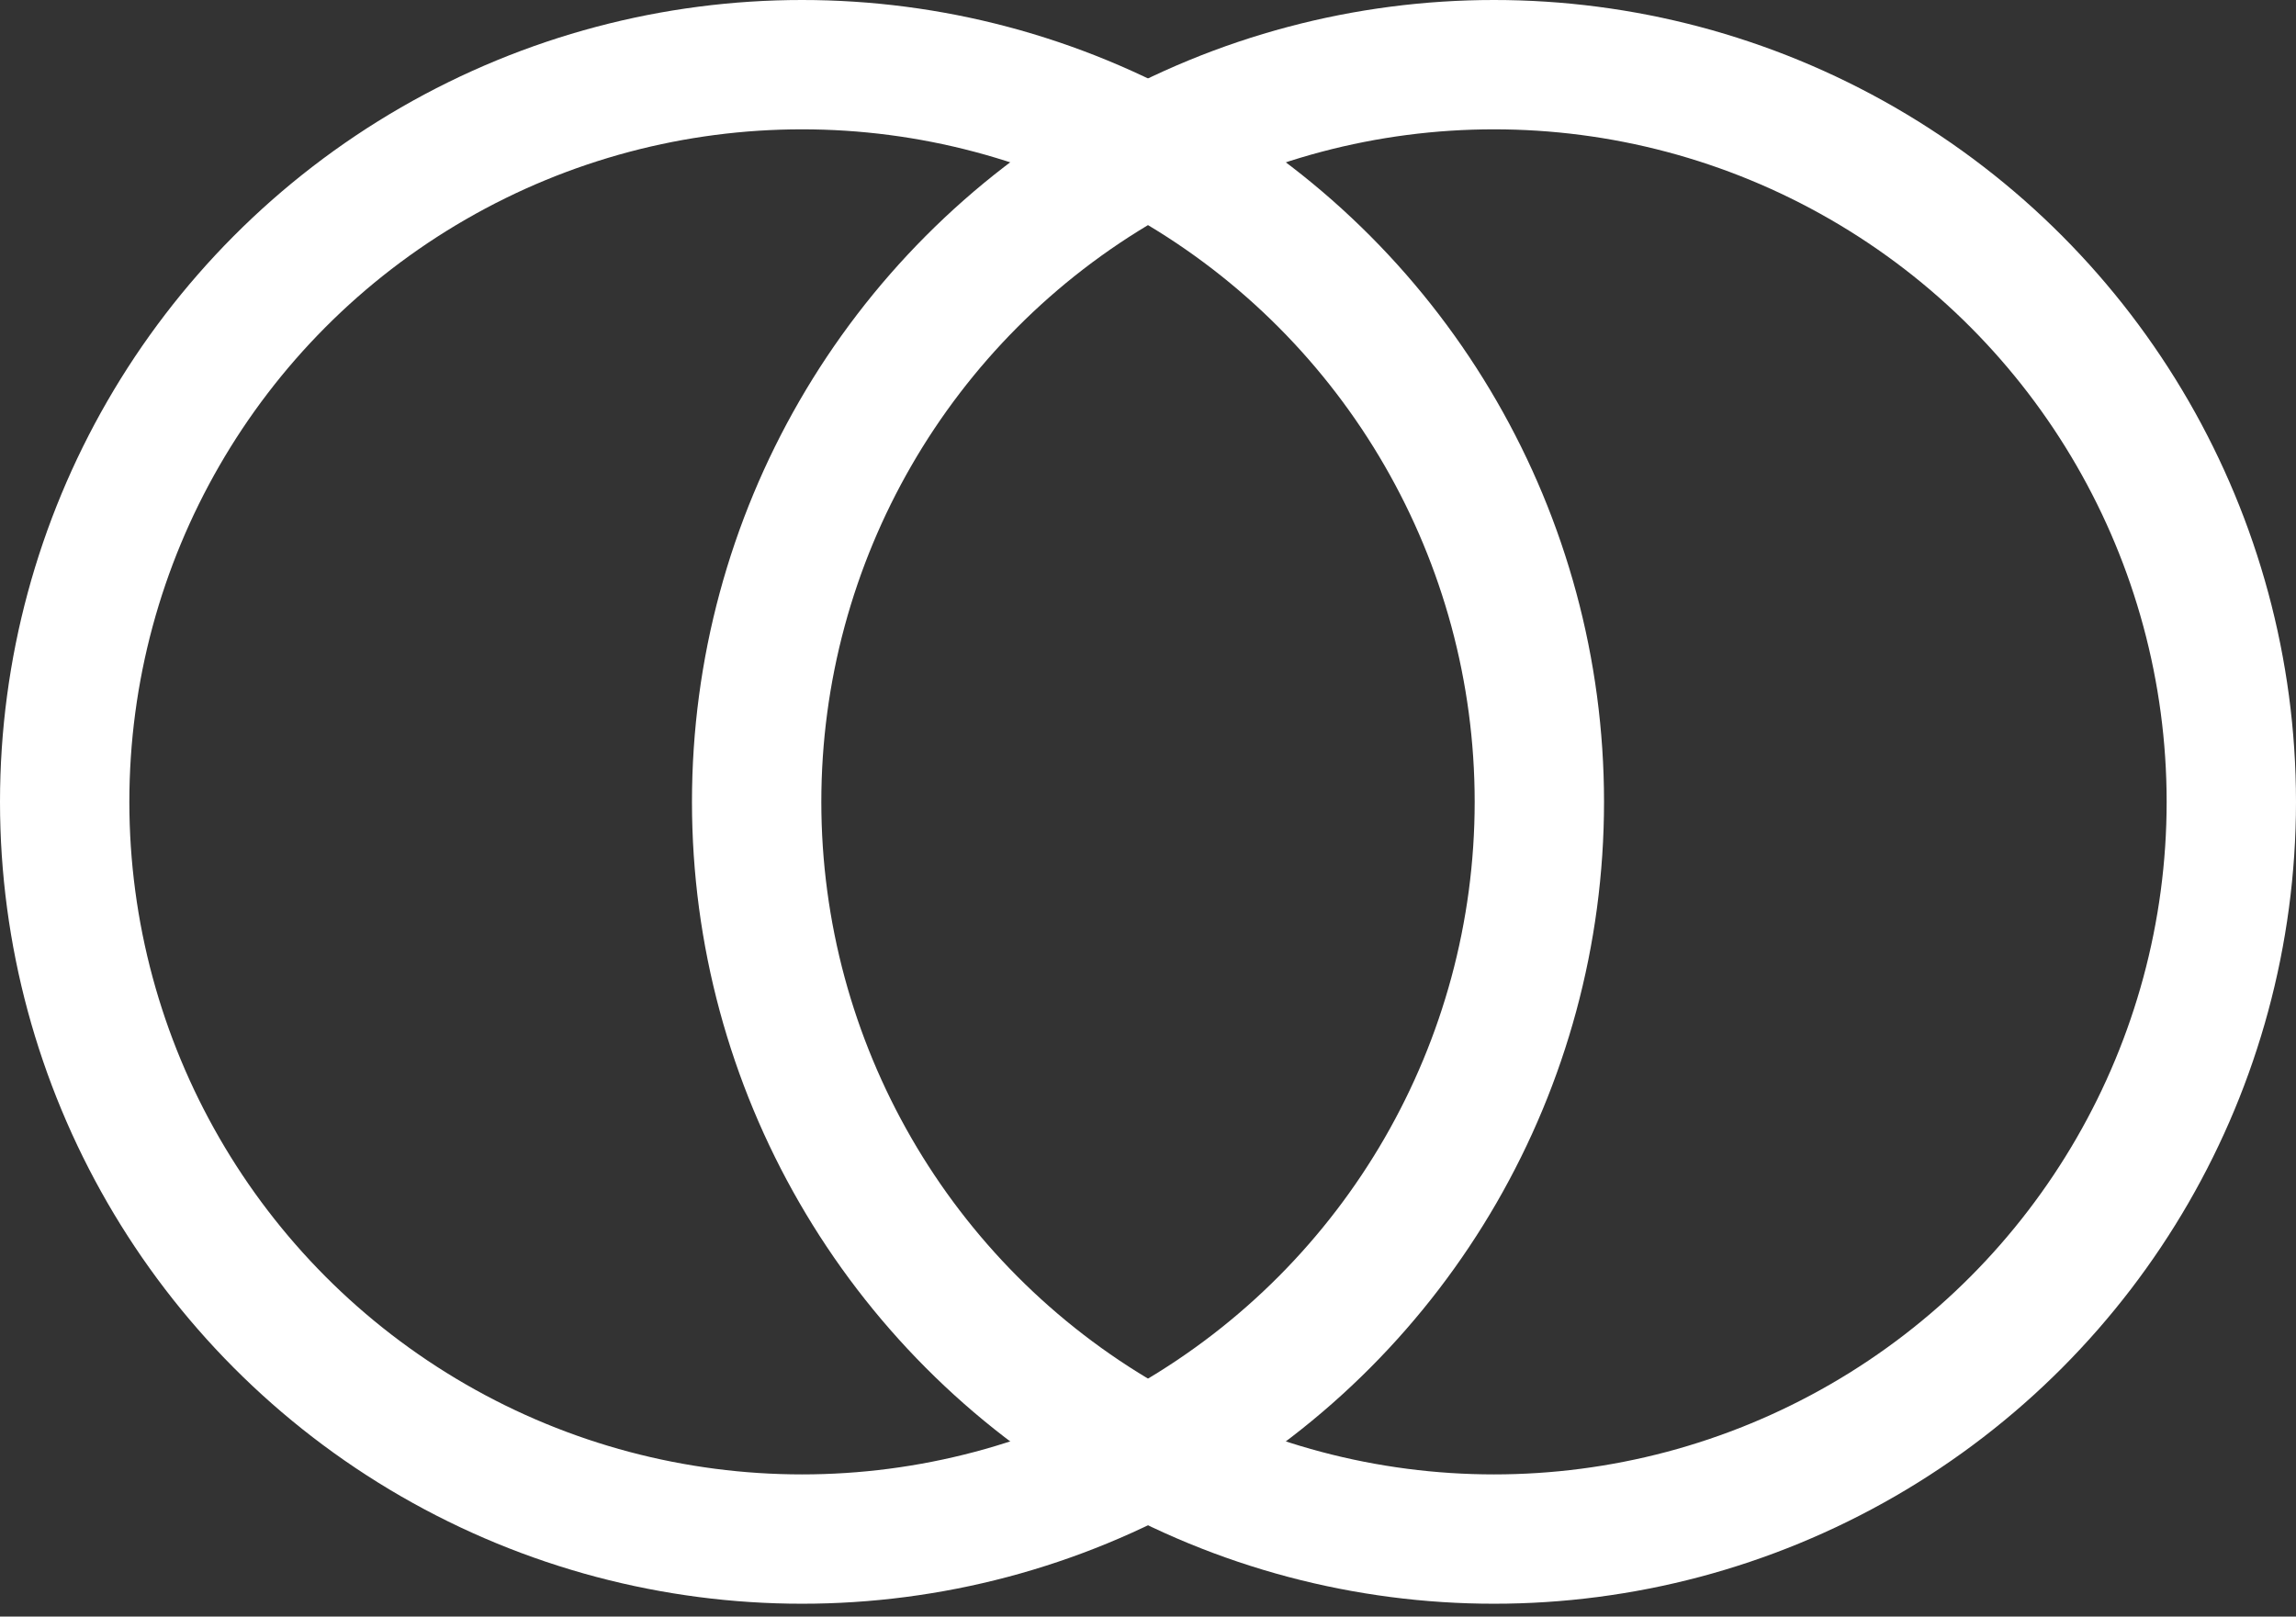
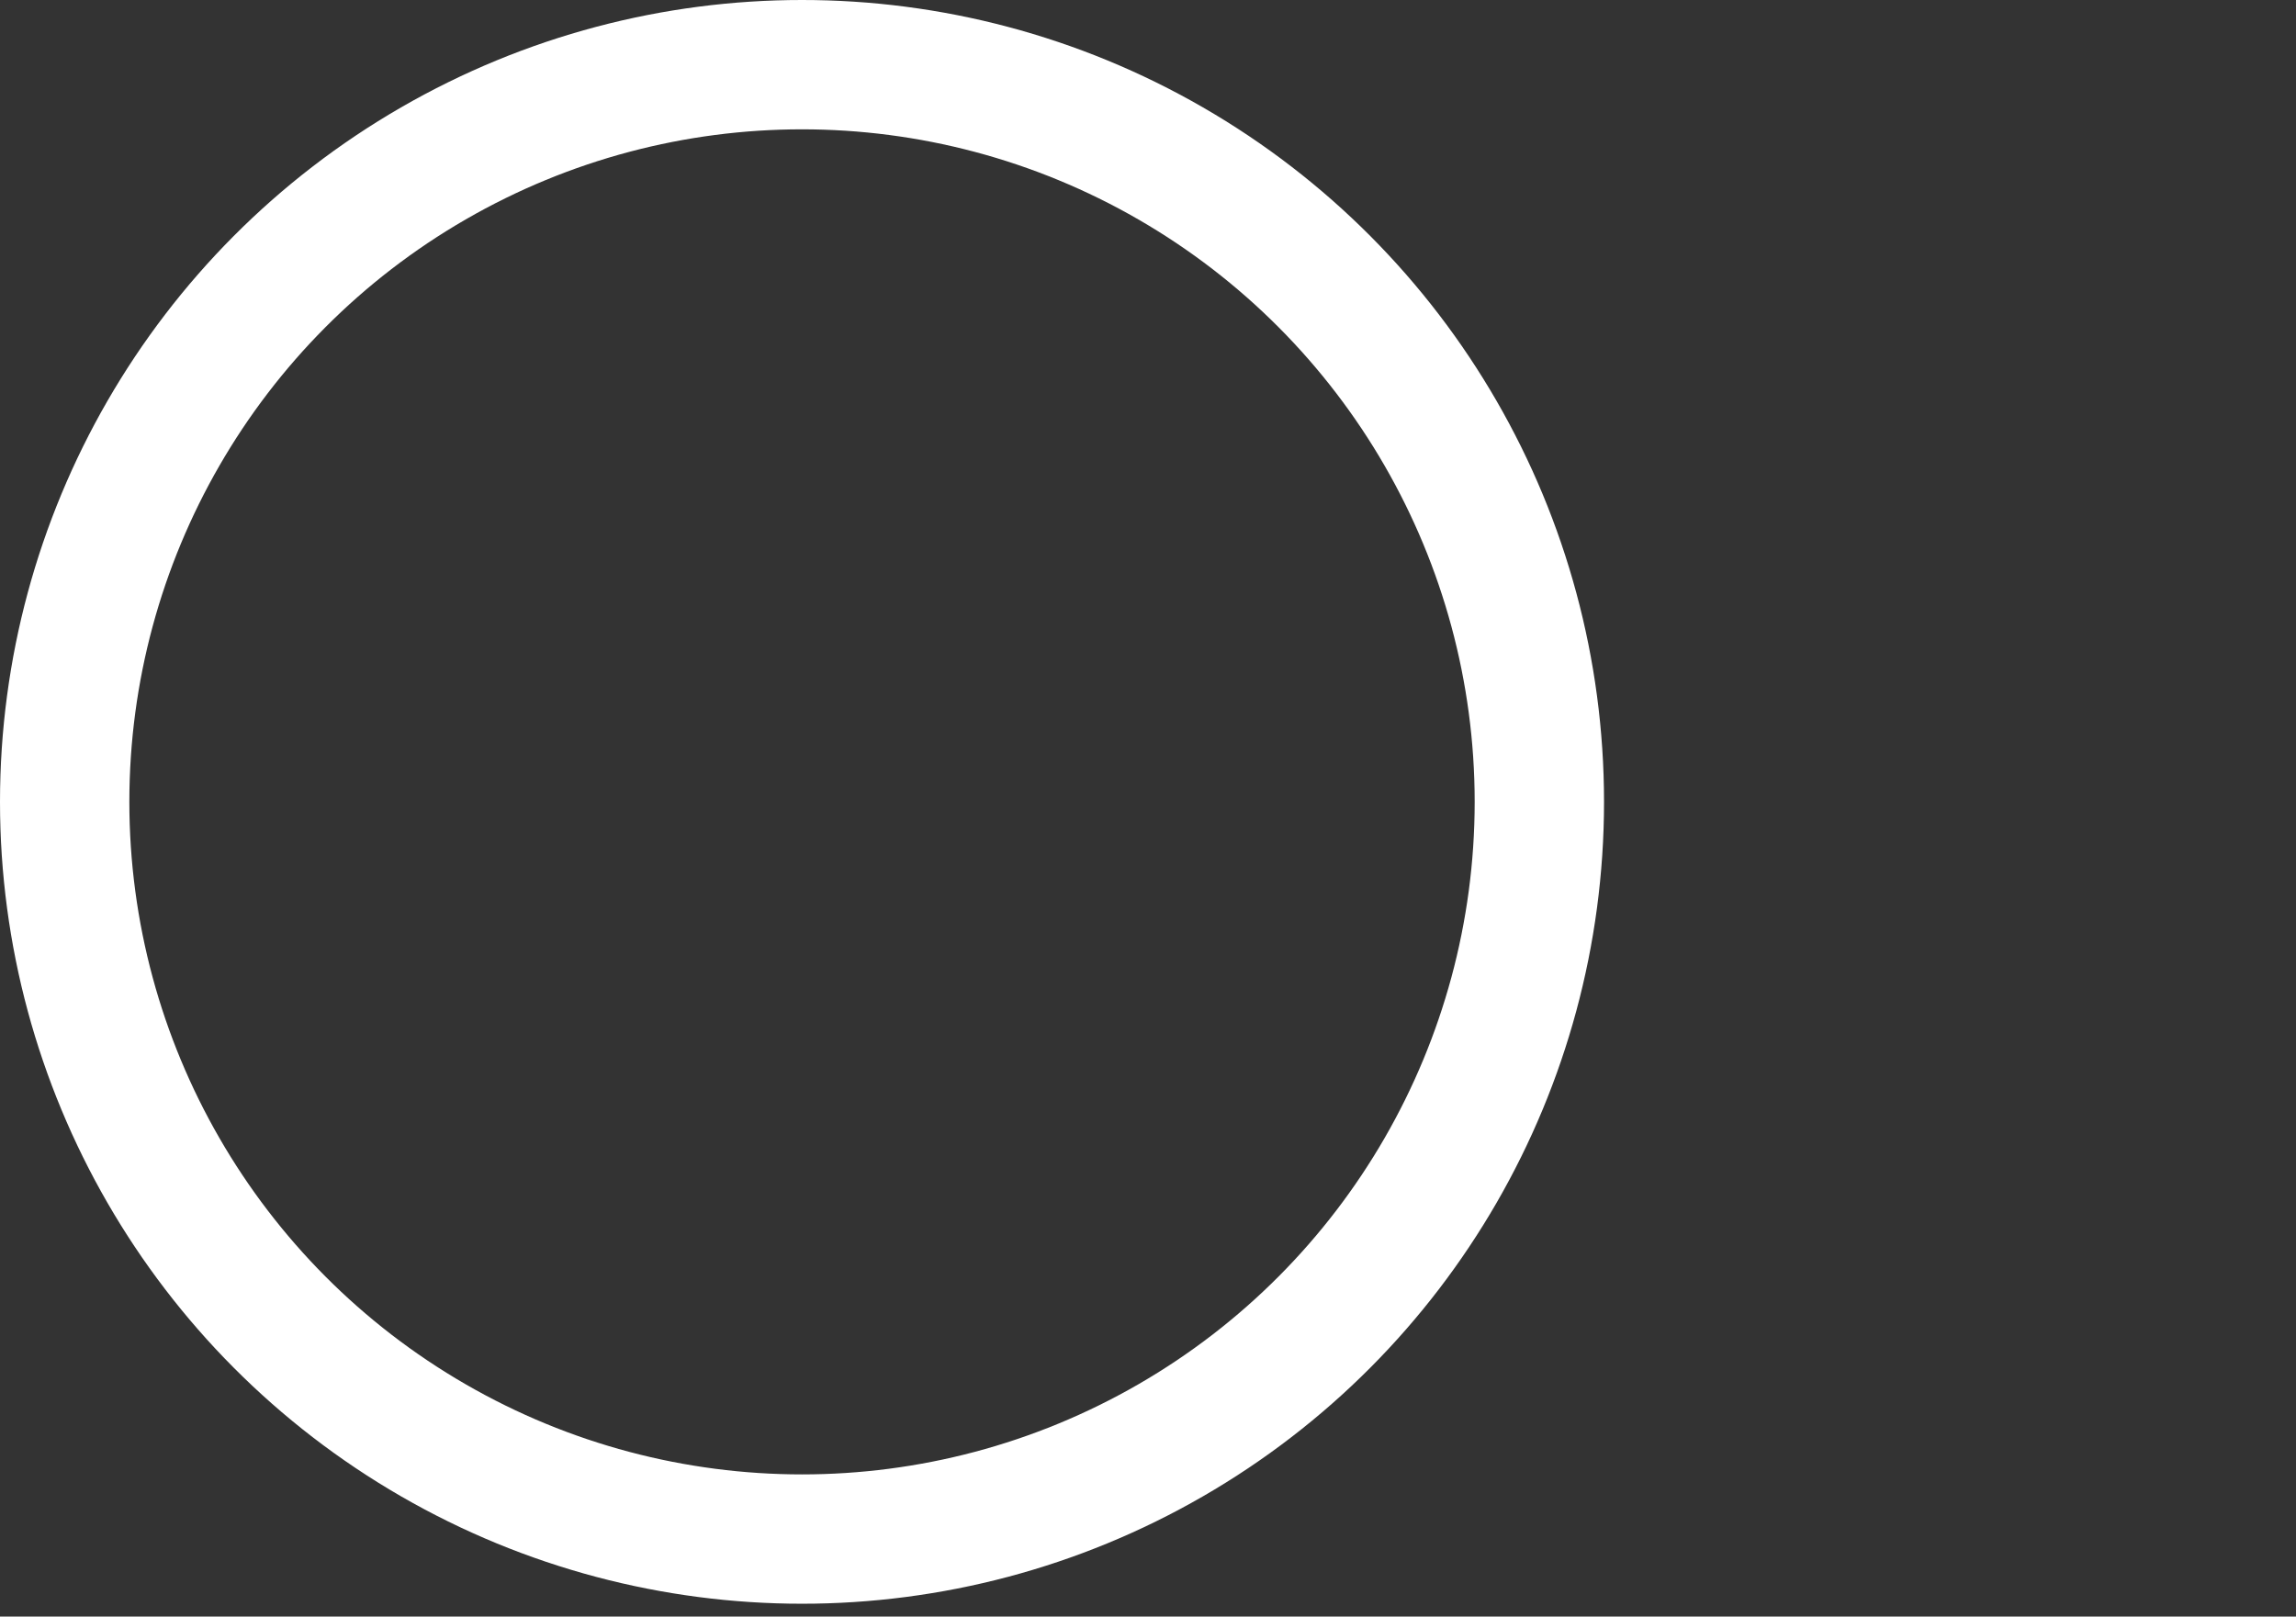
<svg xmlns="http://www.w3.org/2000/svg" width="71px" height="50px" viewBox="0 0 71 50" version="1.1">
  <rect x="0" y="0" width="71" height="50" fill="#333333" stroke="none" />
  <title>Stakeholder Engagement Icon</title>
  <g id="Desktop" stroke="none" stroke-width="1" fill="none" fill-rule="evenodd">
    <g id="YEN---Resources" transform="translate(-1264, -913)" stroke="#FFFFFF" stroke-width="4">
      <g id="Stakeholder-Engagement-" transform="translate(1219, 863)">
        <g id="Stakeholder-Engagement-Icon" transform="translate(45, 50)">
          <circle id="Oval" cx="24.801" cy="24.801" r="22.801" />
-           <circle id="Oval-Copy" cx="46.199" cy="24.801" r="22.801" />
        </g>
      </g>
    </g>
  </g>
</svg>